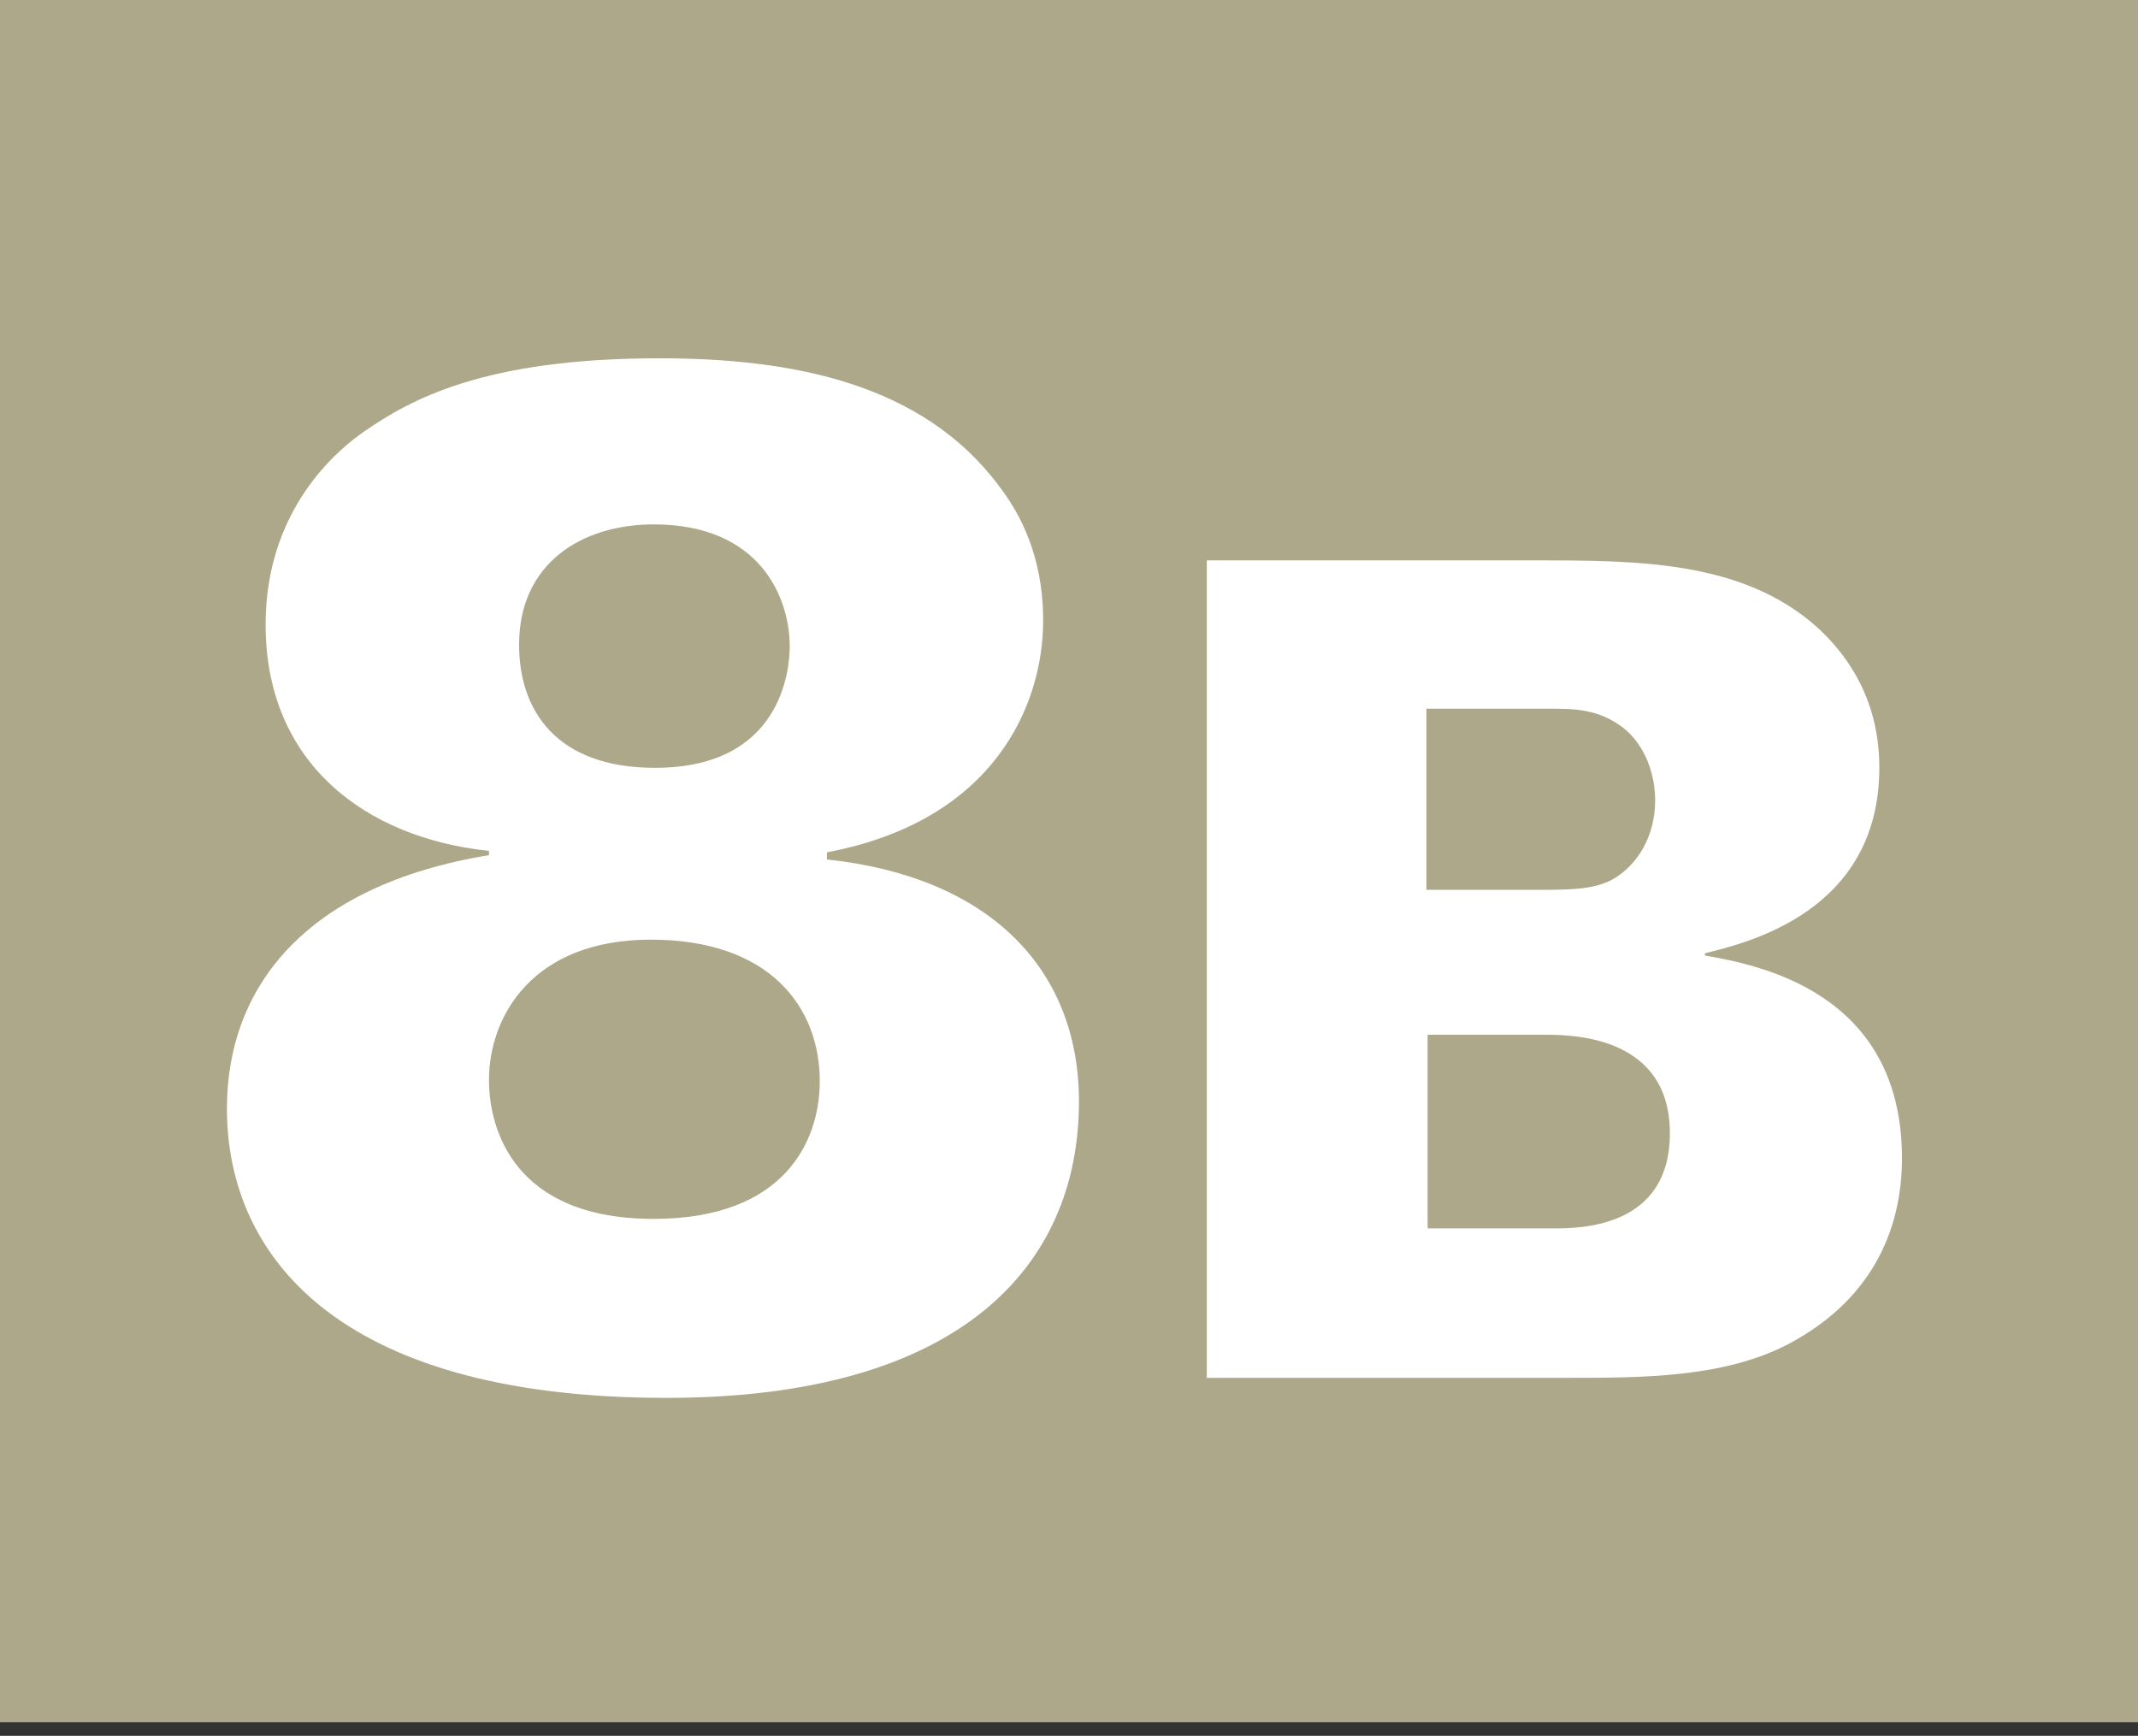
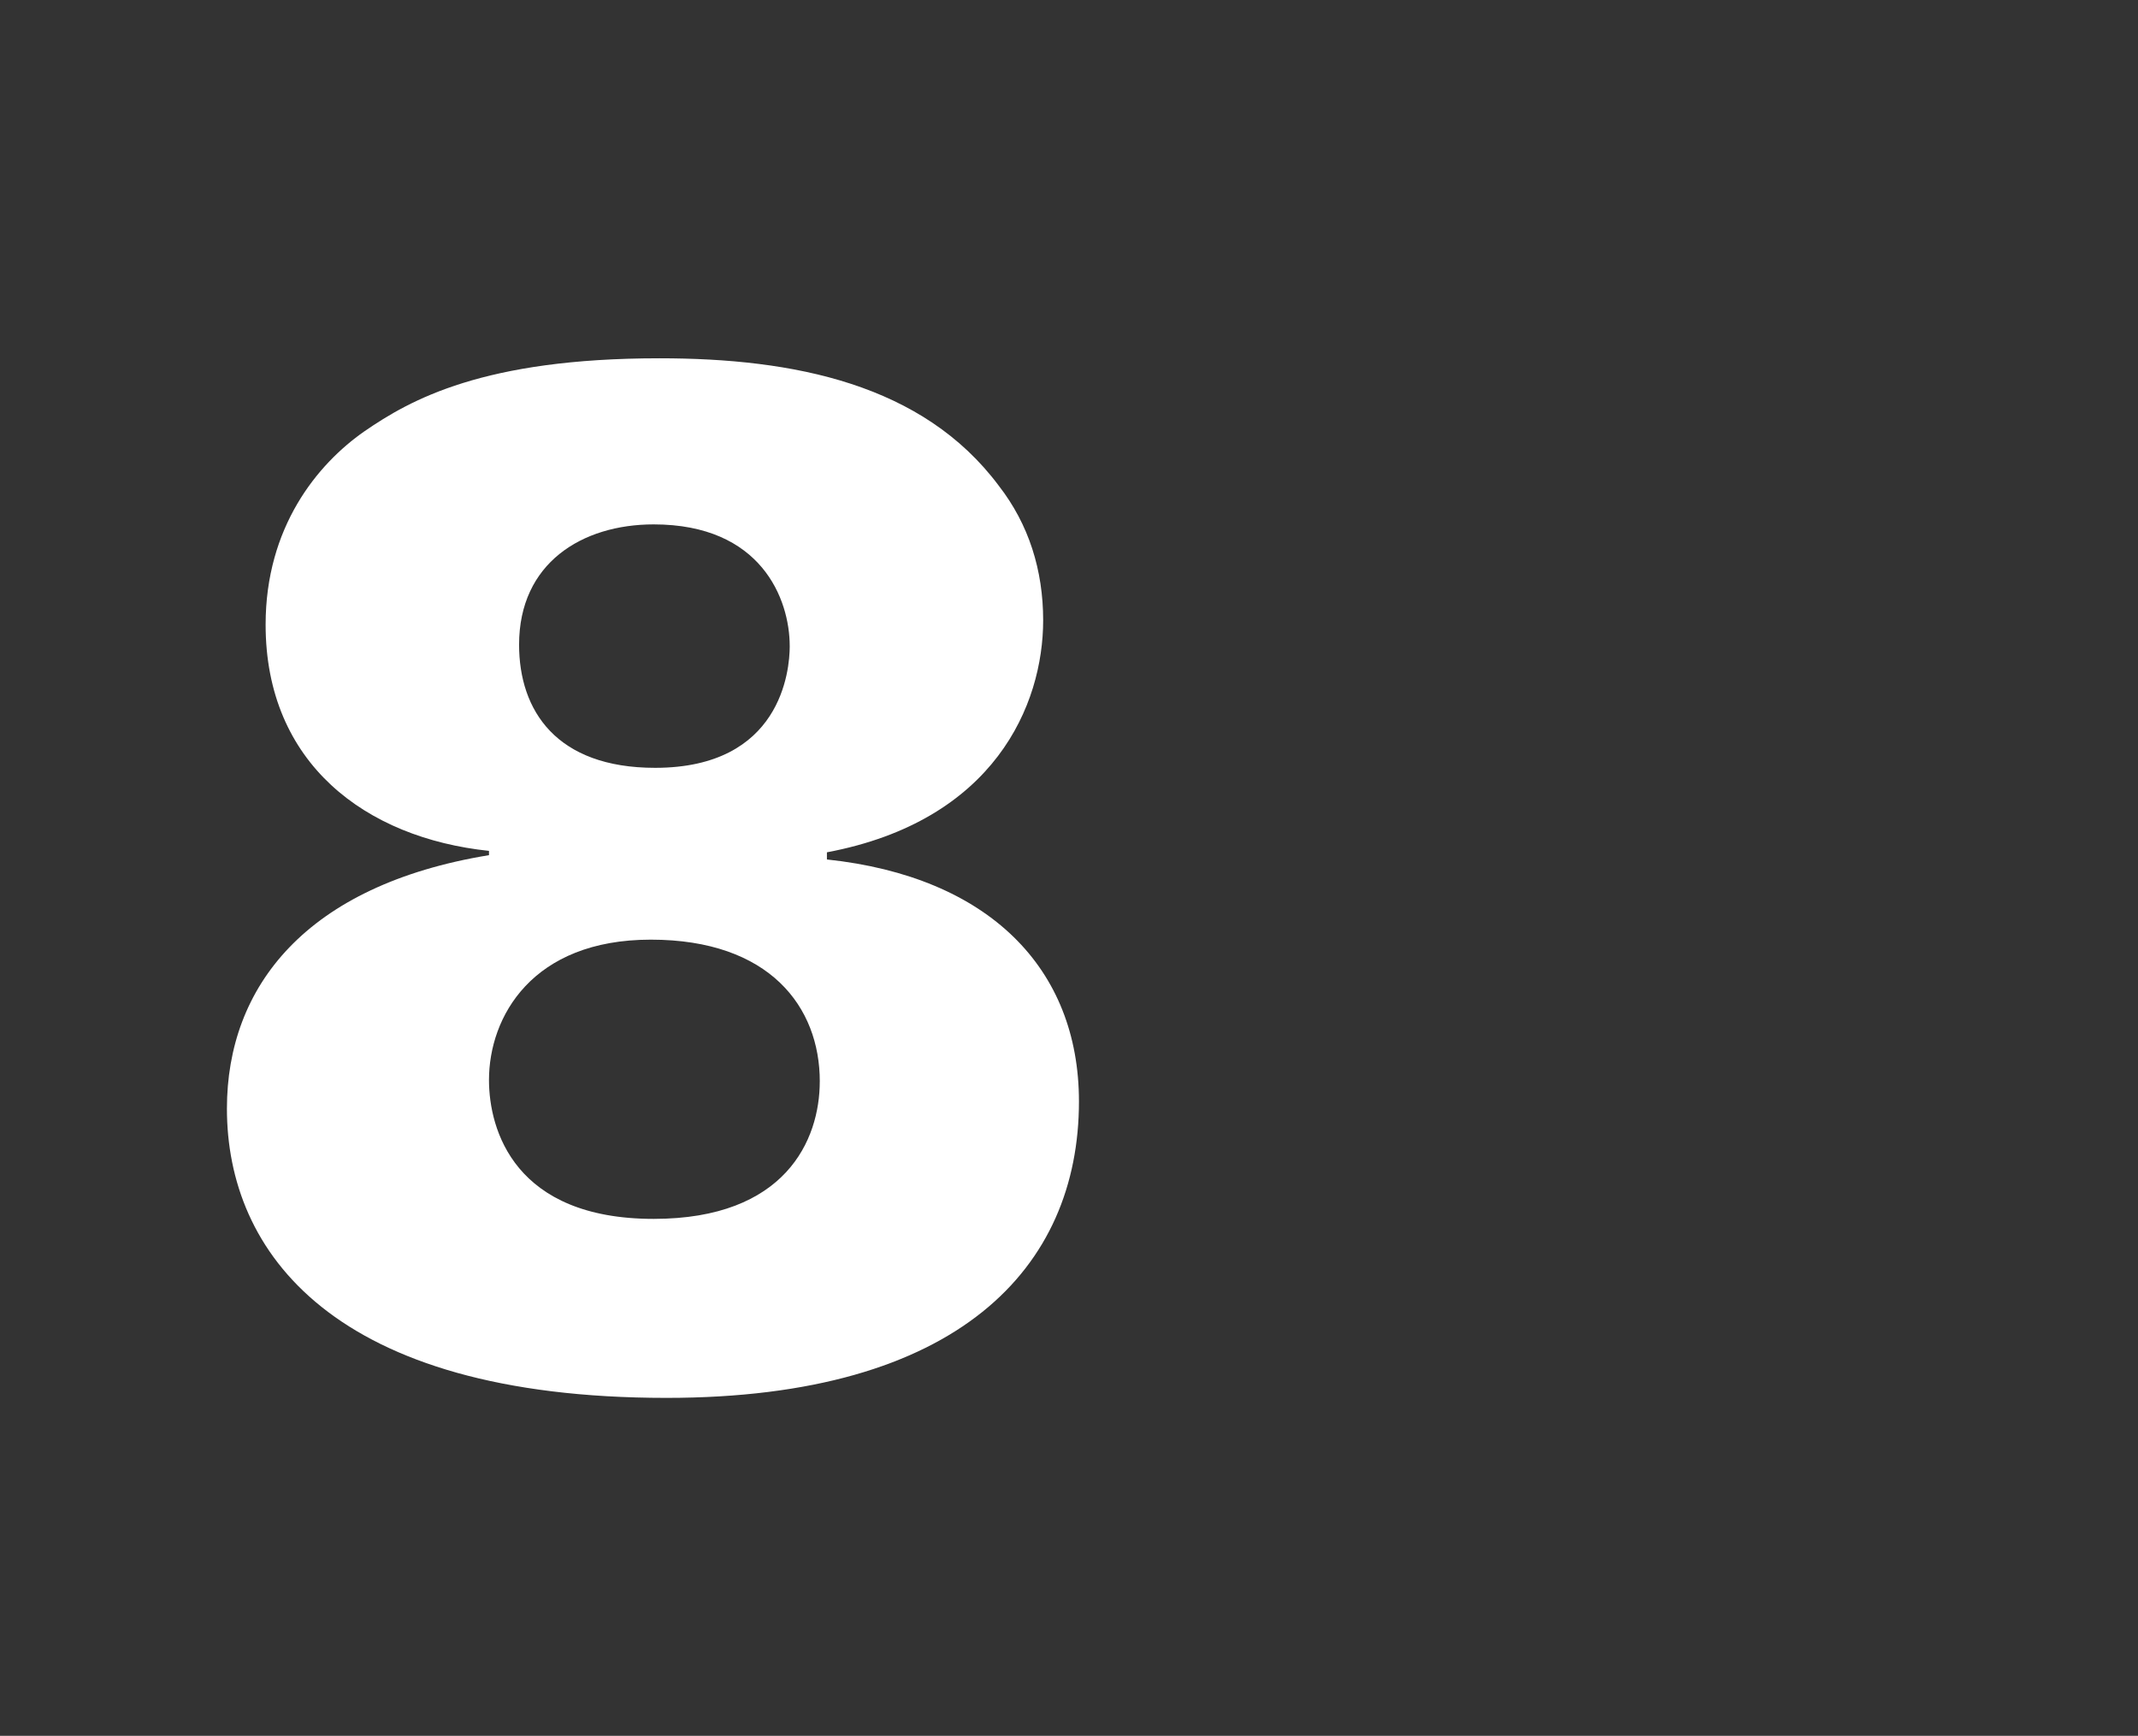
<svg xmlns="http://www.w3.org/2000/svg" id="Calque_1" viewBox="0 0 968.16 786.06">
  <rect x="0" y="0" width="968.16" height="786.06" fill="#333333" stroke="none" />
  <defs>
    <style>.cls-1{fill:#fff;}.cls-2{fill:#ada88a;}</style>
  </defs>
-   <rect class="cls-2" width="968.16" height="779.92" />
  <path class="cls-1" d="M221.44,385.32c-55.77-5.84-101.16-39.56-101.16-102.46,0-44.09,23.34-72.63,44.74-87.54,20.75-14.27,53.82-33.07,133.58-33.07,60.96,0,119.32,11.67,153.68,57.71,13.62,17.51,20.1,38.26,20.1,60.96,0,38.26-22.05,90.78-97.92,105.05v3.24c73.28,7.78,114.13,49.28,114.13,109.59,0,75.22-54.47,134.23-186.75,134.23-151.09,0-199.08-66.14-199.08-130.99,0-55.12,35.67-101.16,118.67-114.78v-1.95Zm149.79,104.4c0-33.72-22.7-64.2-76.52-64.2s-73.28,35.02-73.28,63.55c0,22.7,11.67,62.9,74.57,62.9,59.66,0,75.22-35.67,75.22-62.25Zm-13.62-197.13c0-21.4-12.97-55.12-61.6-55.12-32.42,0-60.95,17.51-60.95,54.47,0,29.83,16.86,55.77,61.6,55.77,57.06,0,60.96-44.09,60.96-55.12Z" />
-   <path class="cls-1" d="M546.48,253.77h148.17c46.66,0,94.34,0,128.18,30.25,11.79,10.77,28.2,30.76,28.2,63.58,0,65.63-60.5,79.47-78.96,84.08v1.03c23.07,4.1,89.21,15.89,89.21,91.78,0,28.71-10.77,62.55-51.27,84.08-29.22,15.38-66.65,15.38-99.98,15.38h-163.55V253.77Zm99.47,149.2h48.19c16.41,0,27.17,0,35.89-4.61,11.79-6.67,19.48-20,19.48-35.89,0-11.28-4.1-24.61-14.36-32.81-11.28-8.72-22.56-8.72-33.33-8.72h-55.89v82.03Zm.51,153.3h56.91c11.79,0,52.81,0,52.81-43.07s-42.04-44.61-55.88-44.61h-53.83v87.67Z" />
</svg>